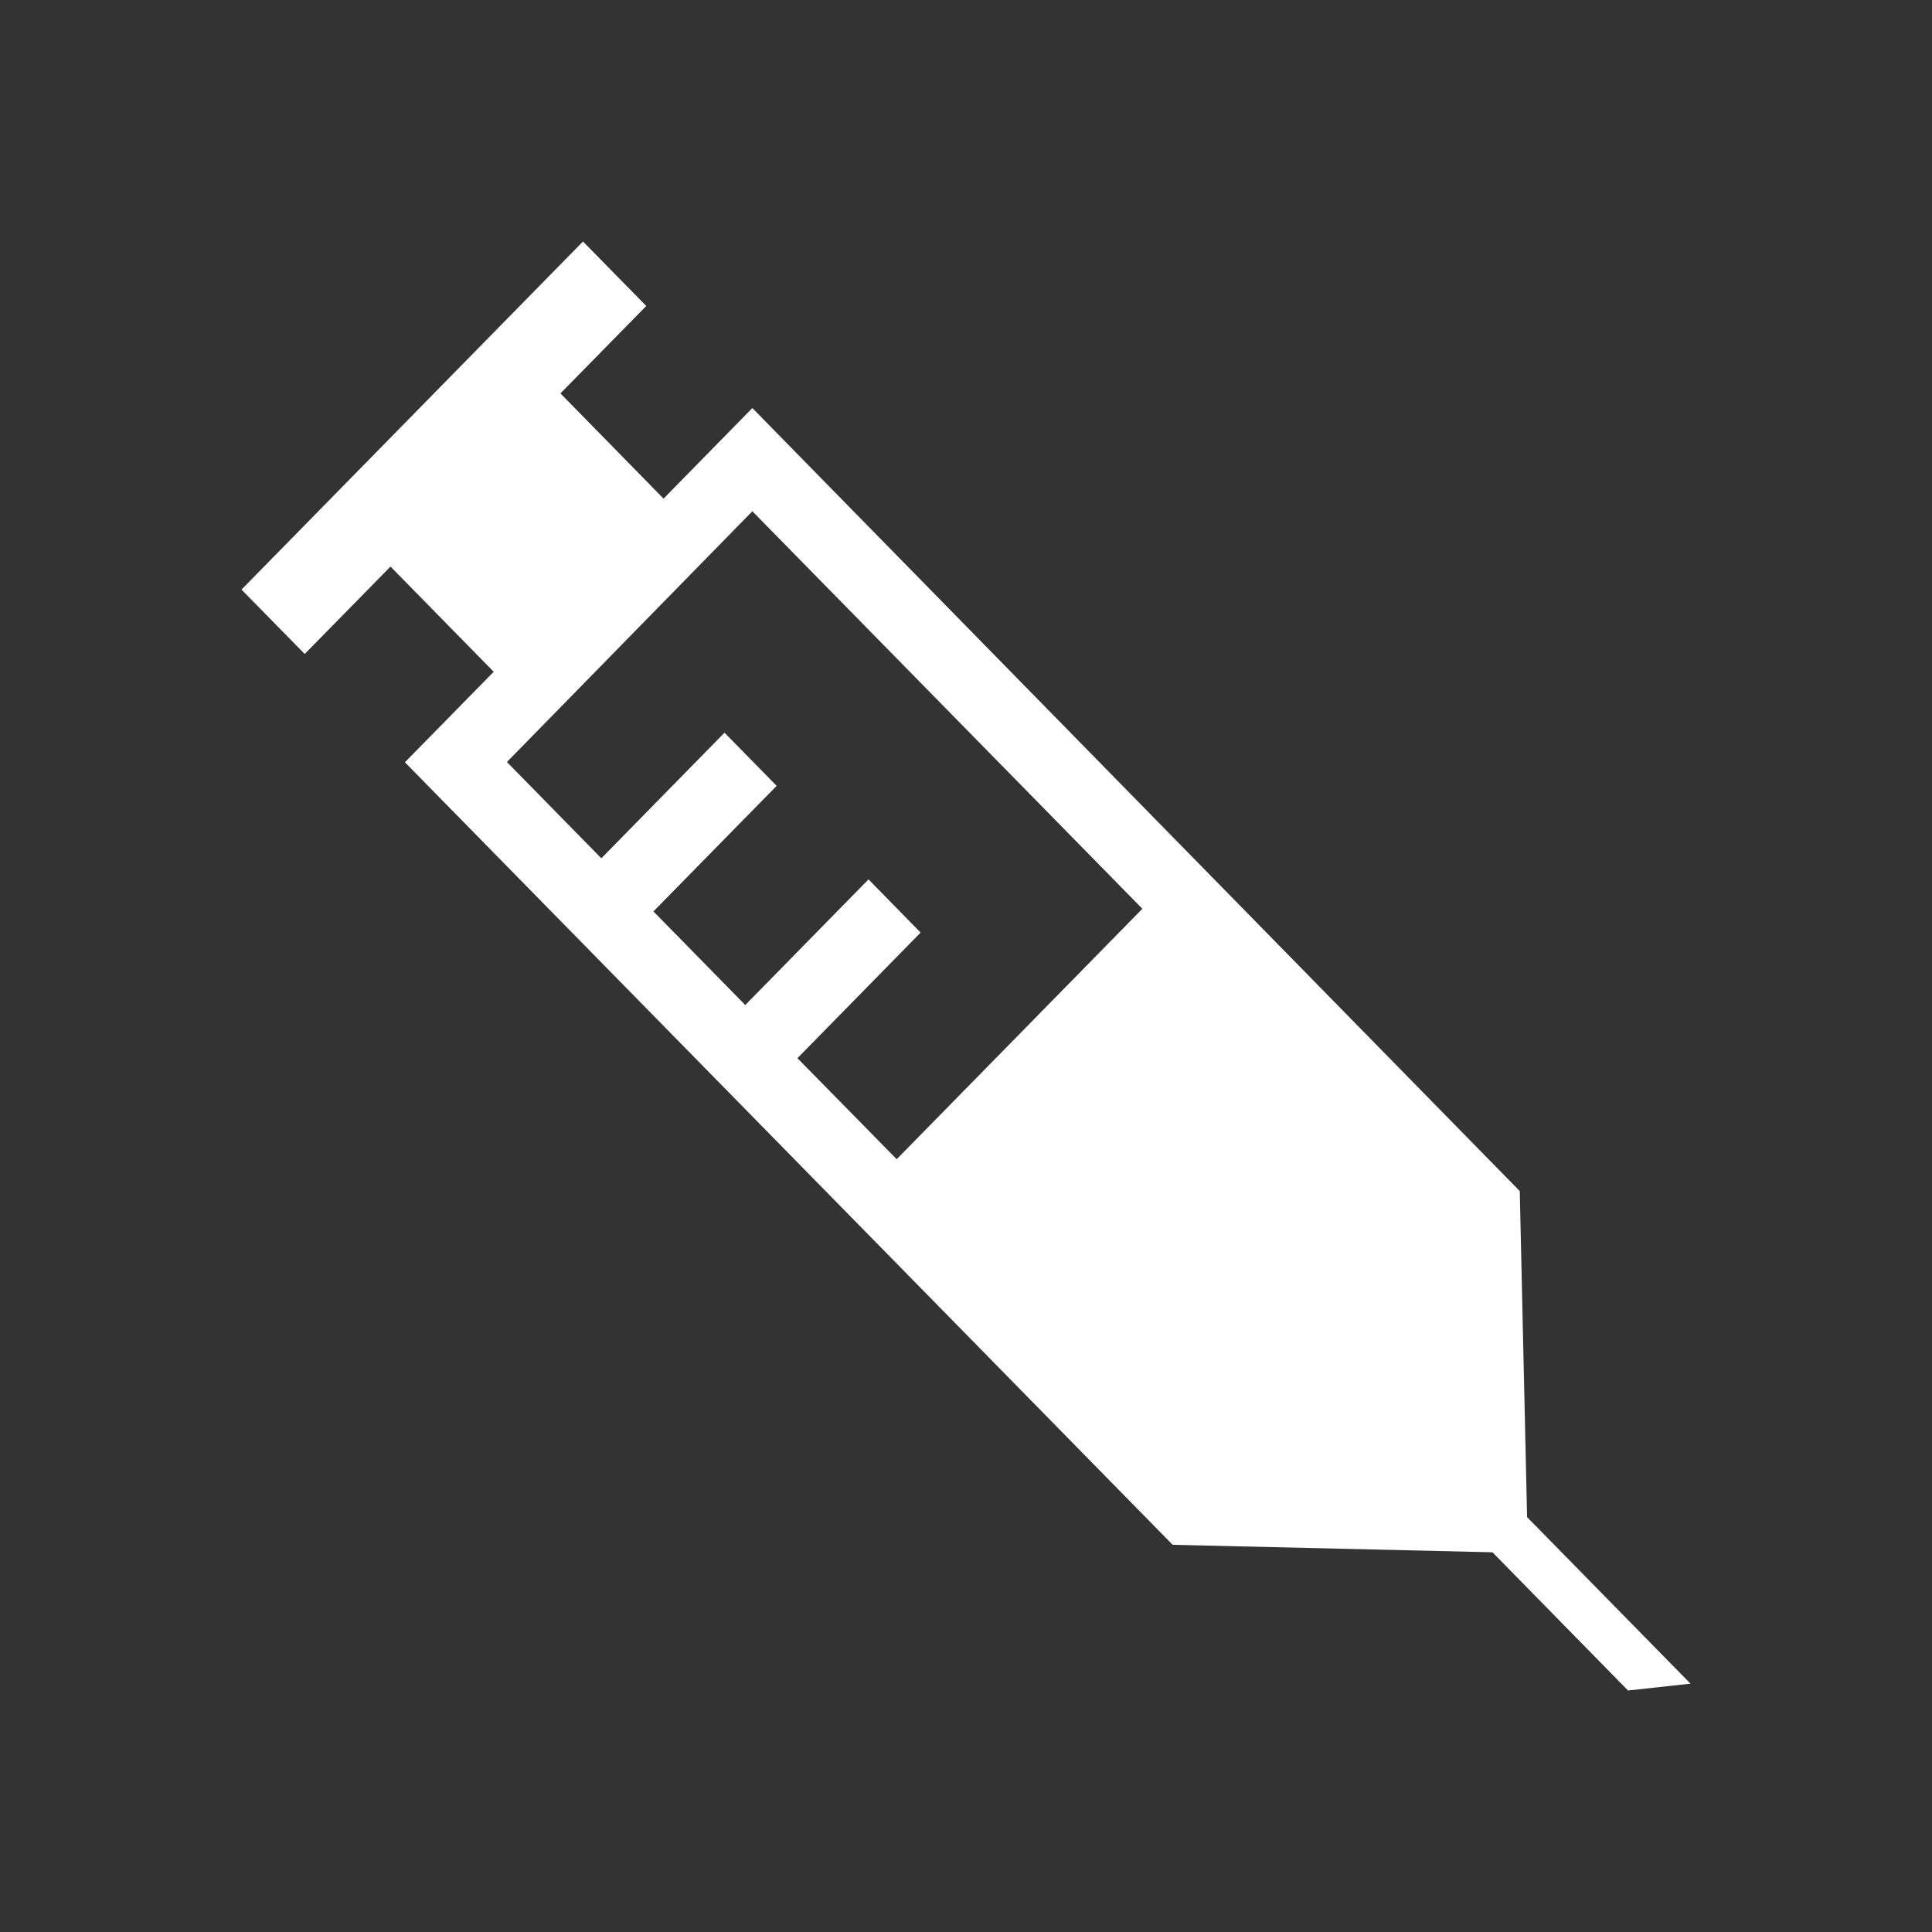
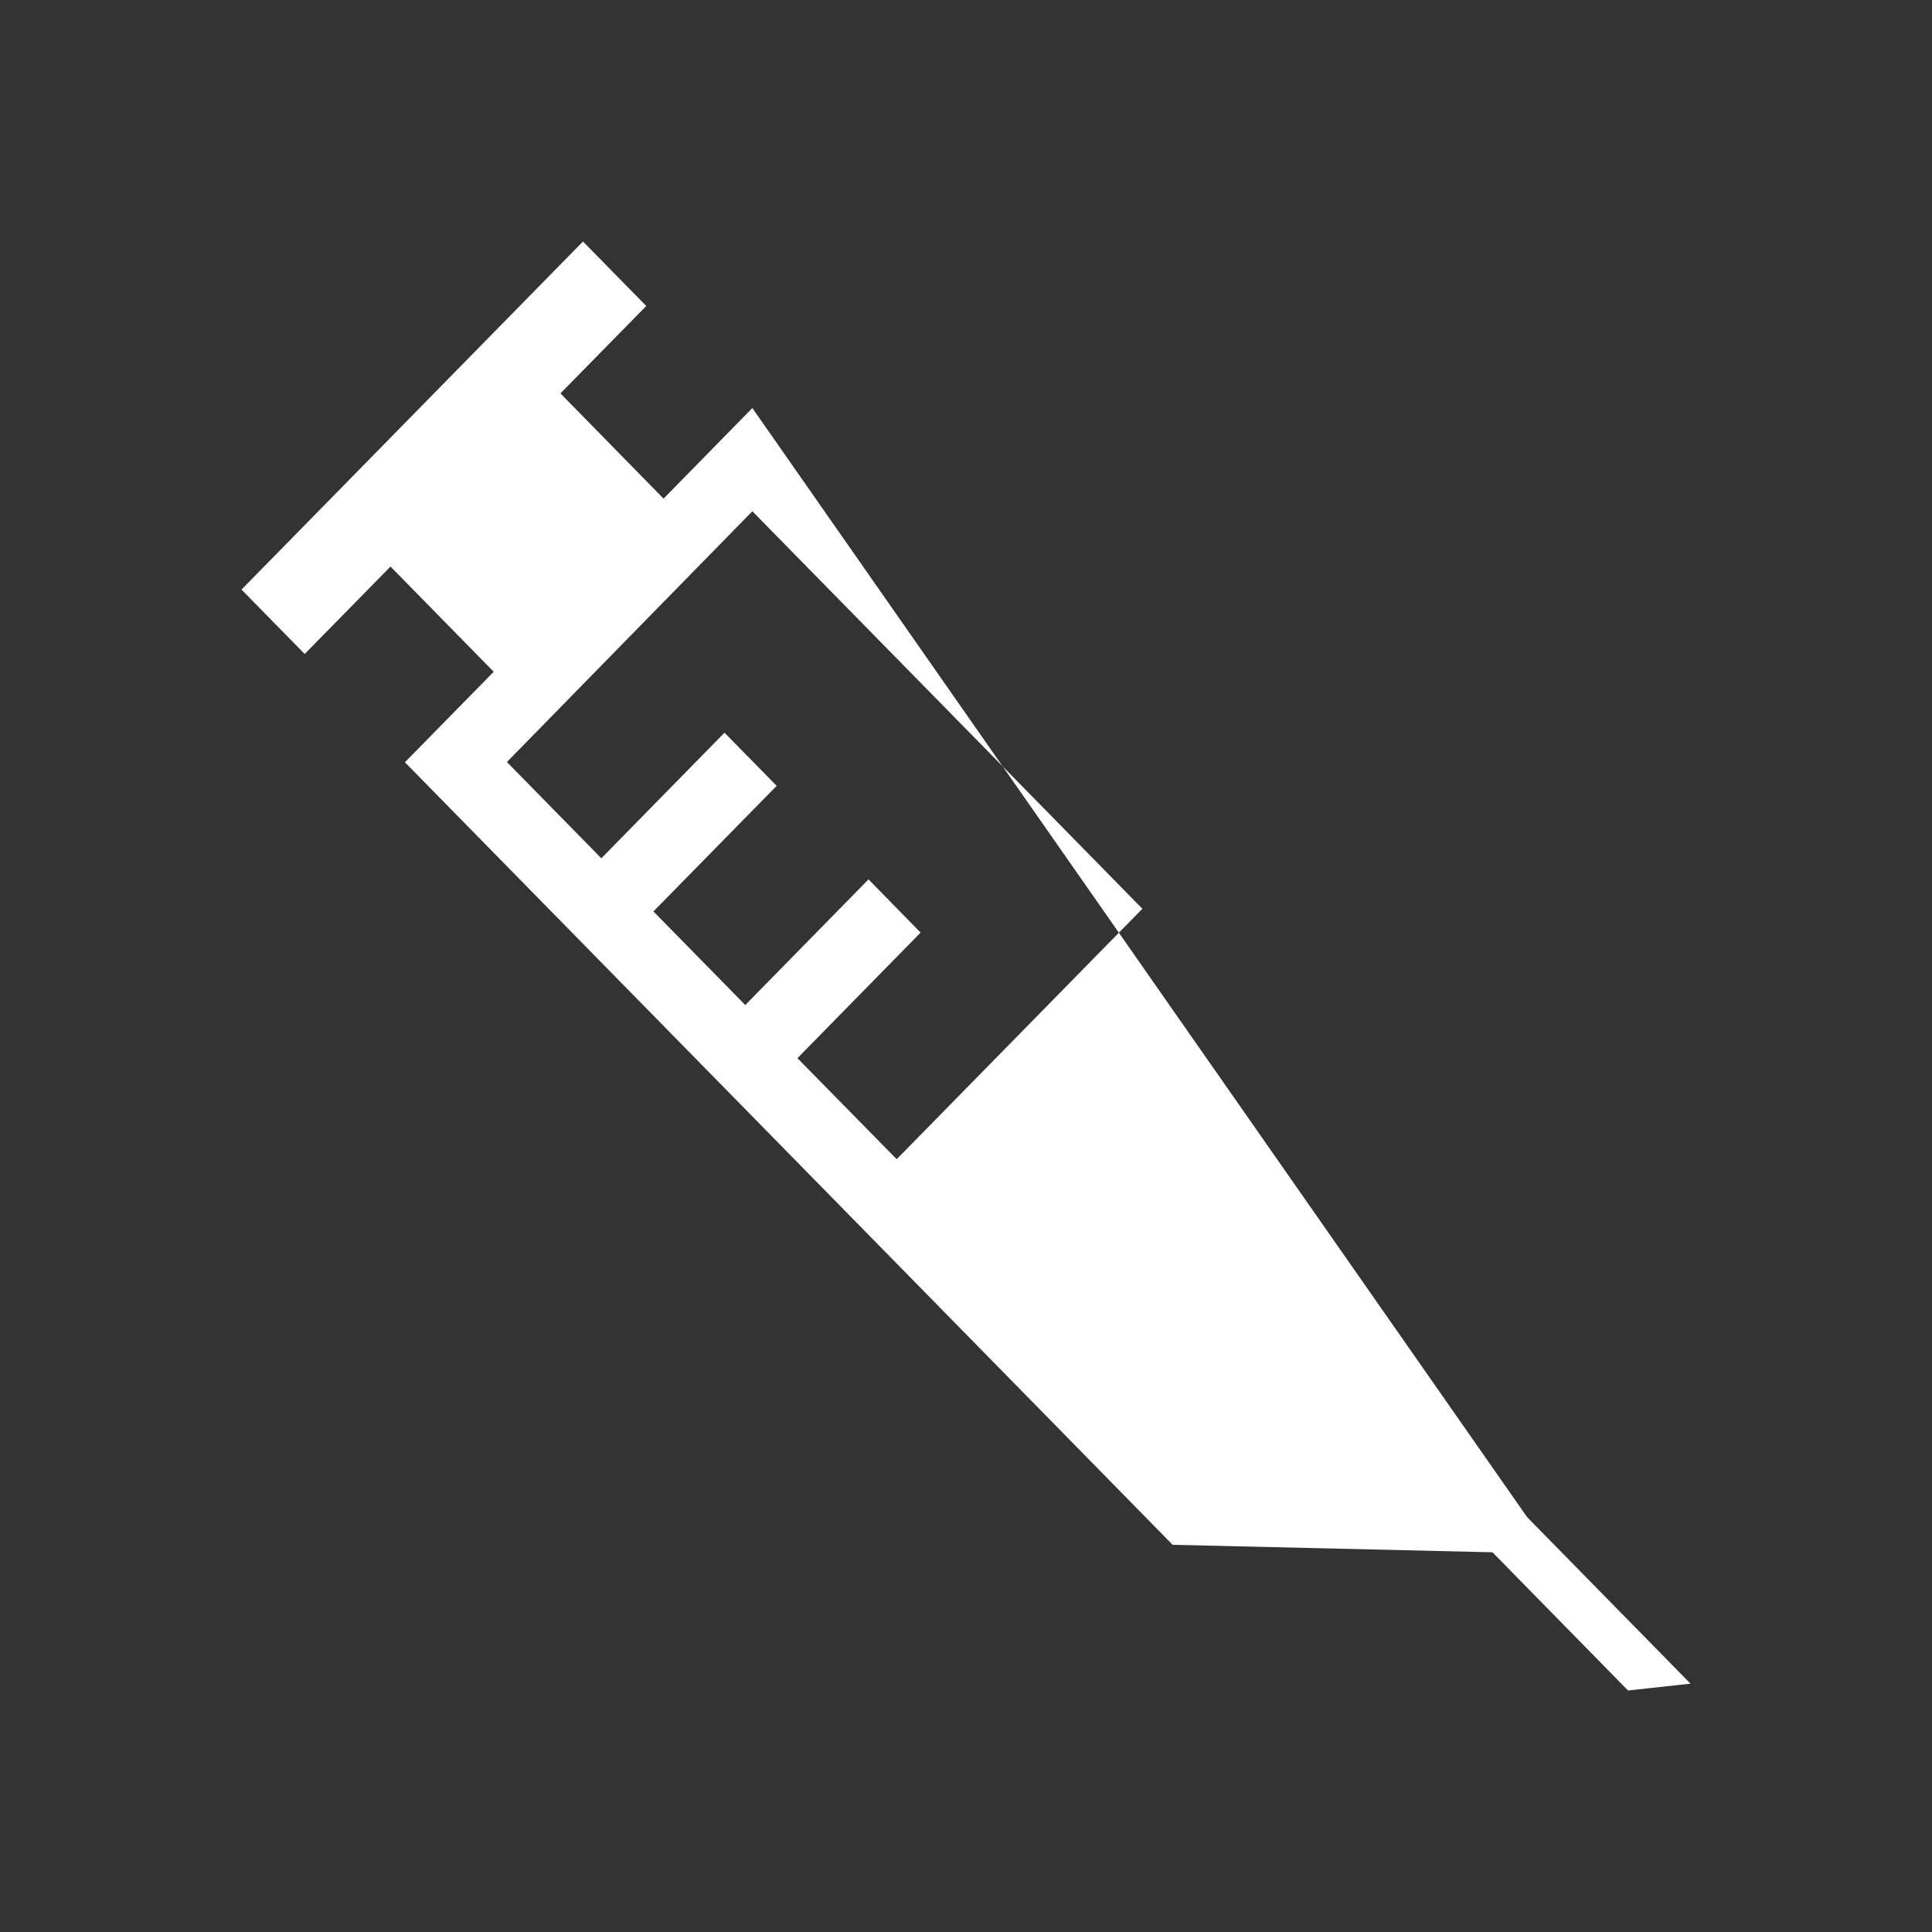
<svg xmlns="http://www.w3.org/2000/svg" fill="none" viewBox="0 0 24 24" height="24" width="24">
  <rect x="0" y="0" width="24" height="24" fill="#333333" stroke="none" />
-   <path fill="white" d="M9.346 5.069L8.243 6.194L6.962 4.887L8.028 3.801L7.242 3L3 7.324L3.785 8.124L4.851 7.038L6.133 8.345L5.03 9.469L14.567 19.19L18.54 19.283L20.224 21L21 20.915L18.97 18.846L18.879 14.796L9.346 5.069ZM9.346 6.351L14.191 11.289L11.139 14.4L9.906 13.145L11.436 11.585L10.789 10.924L9.258 12.485L8.117 11.322L9.648 9.762L9 9.102L7.47 10.662L6.297 9.466L9.346 6.351Z" />
+   <path fill="white" d="M9.346 5.069L8.243 6.194L6.962 4.887L8.028 3.801L7.242 3L3 7.324L3.785 8.124L4.851 7.038L6.133 8.345L5.03 9.469L14.567 19.19L18.54 19.283L20.224 21L21 20.915L18.97 18.846L9.346 5.069ZM9.346 6.351L14.191 11.289L11.139 14.4L9.906 13.145L11.436 11.585L10.789 10.924L9.258 12.485L8.117 11.322L9.648 9.762L9 9.102L7.47 10.662L6.297 9.466L9.346 6.351Z" />
</svg>